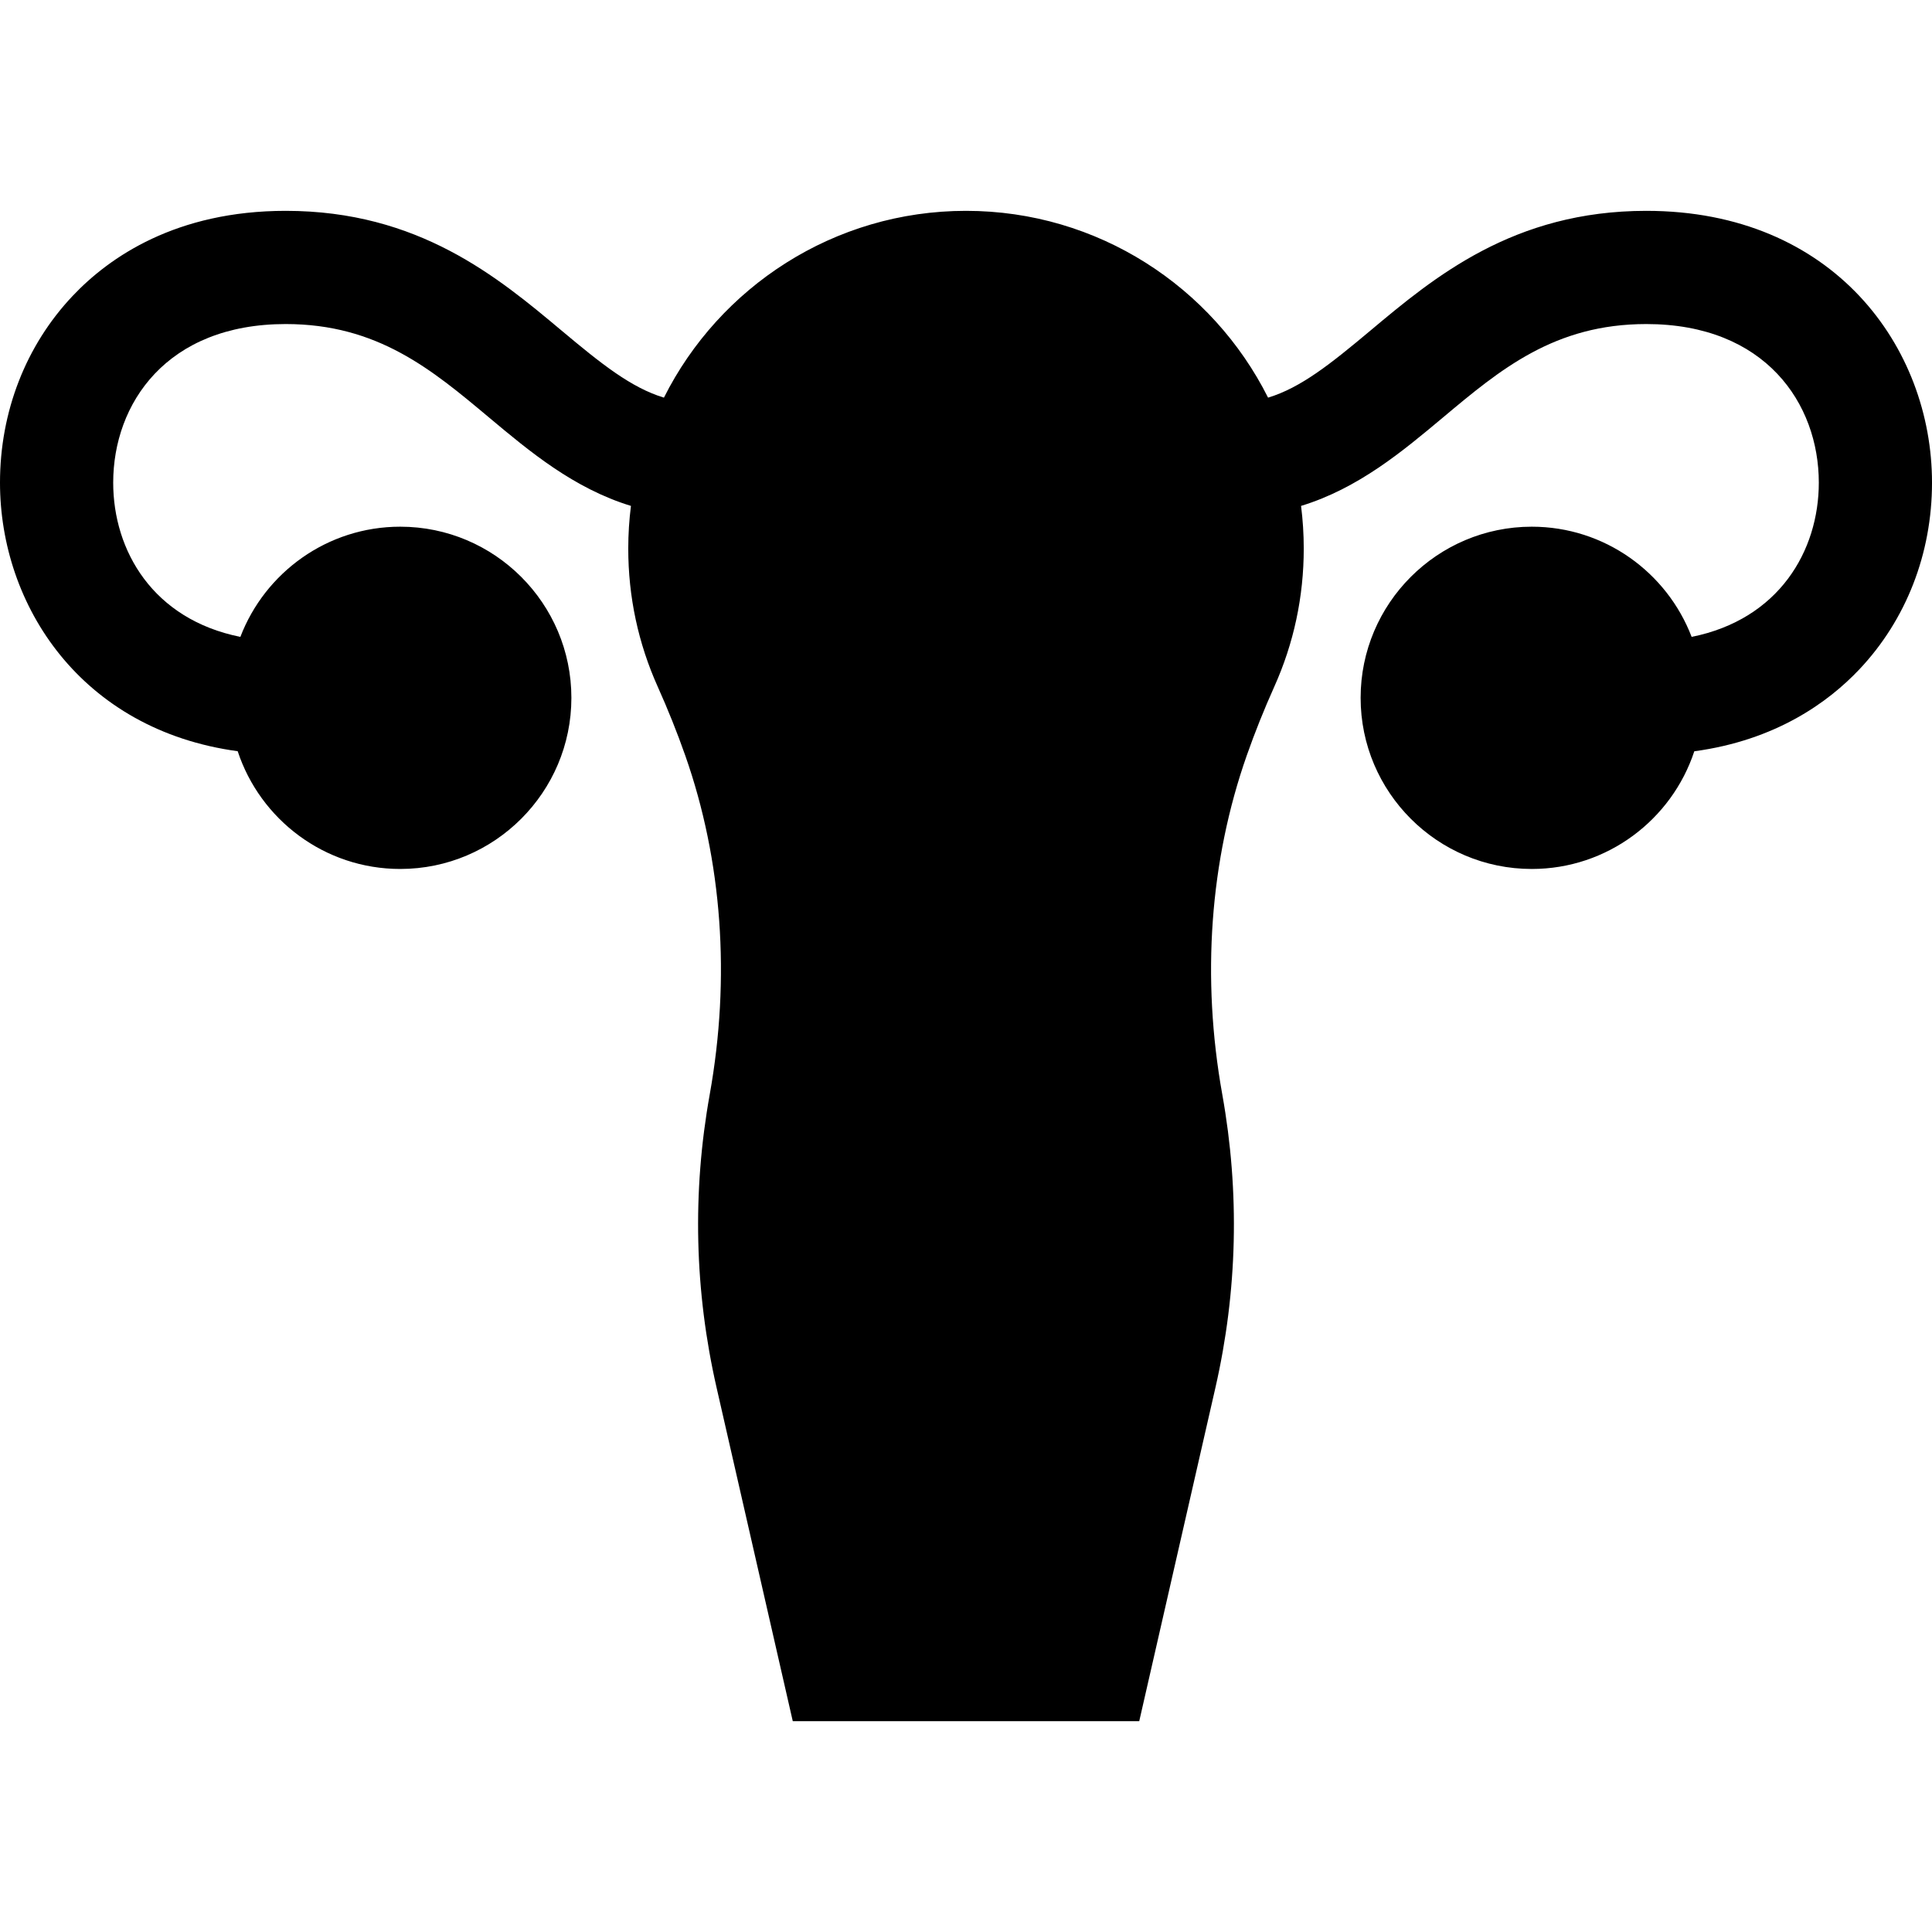
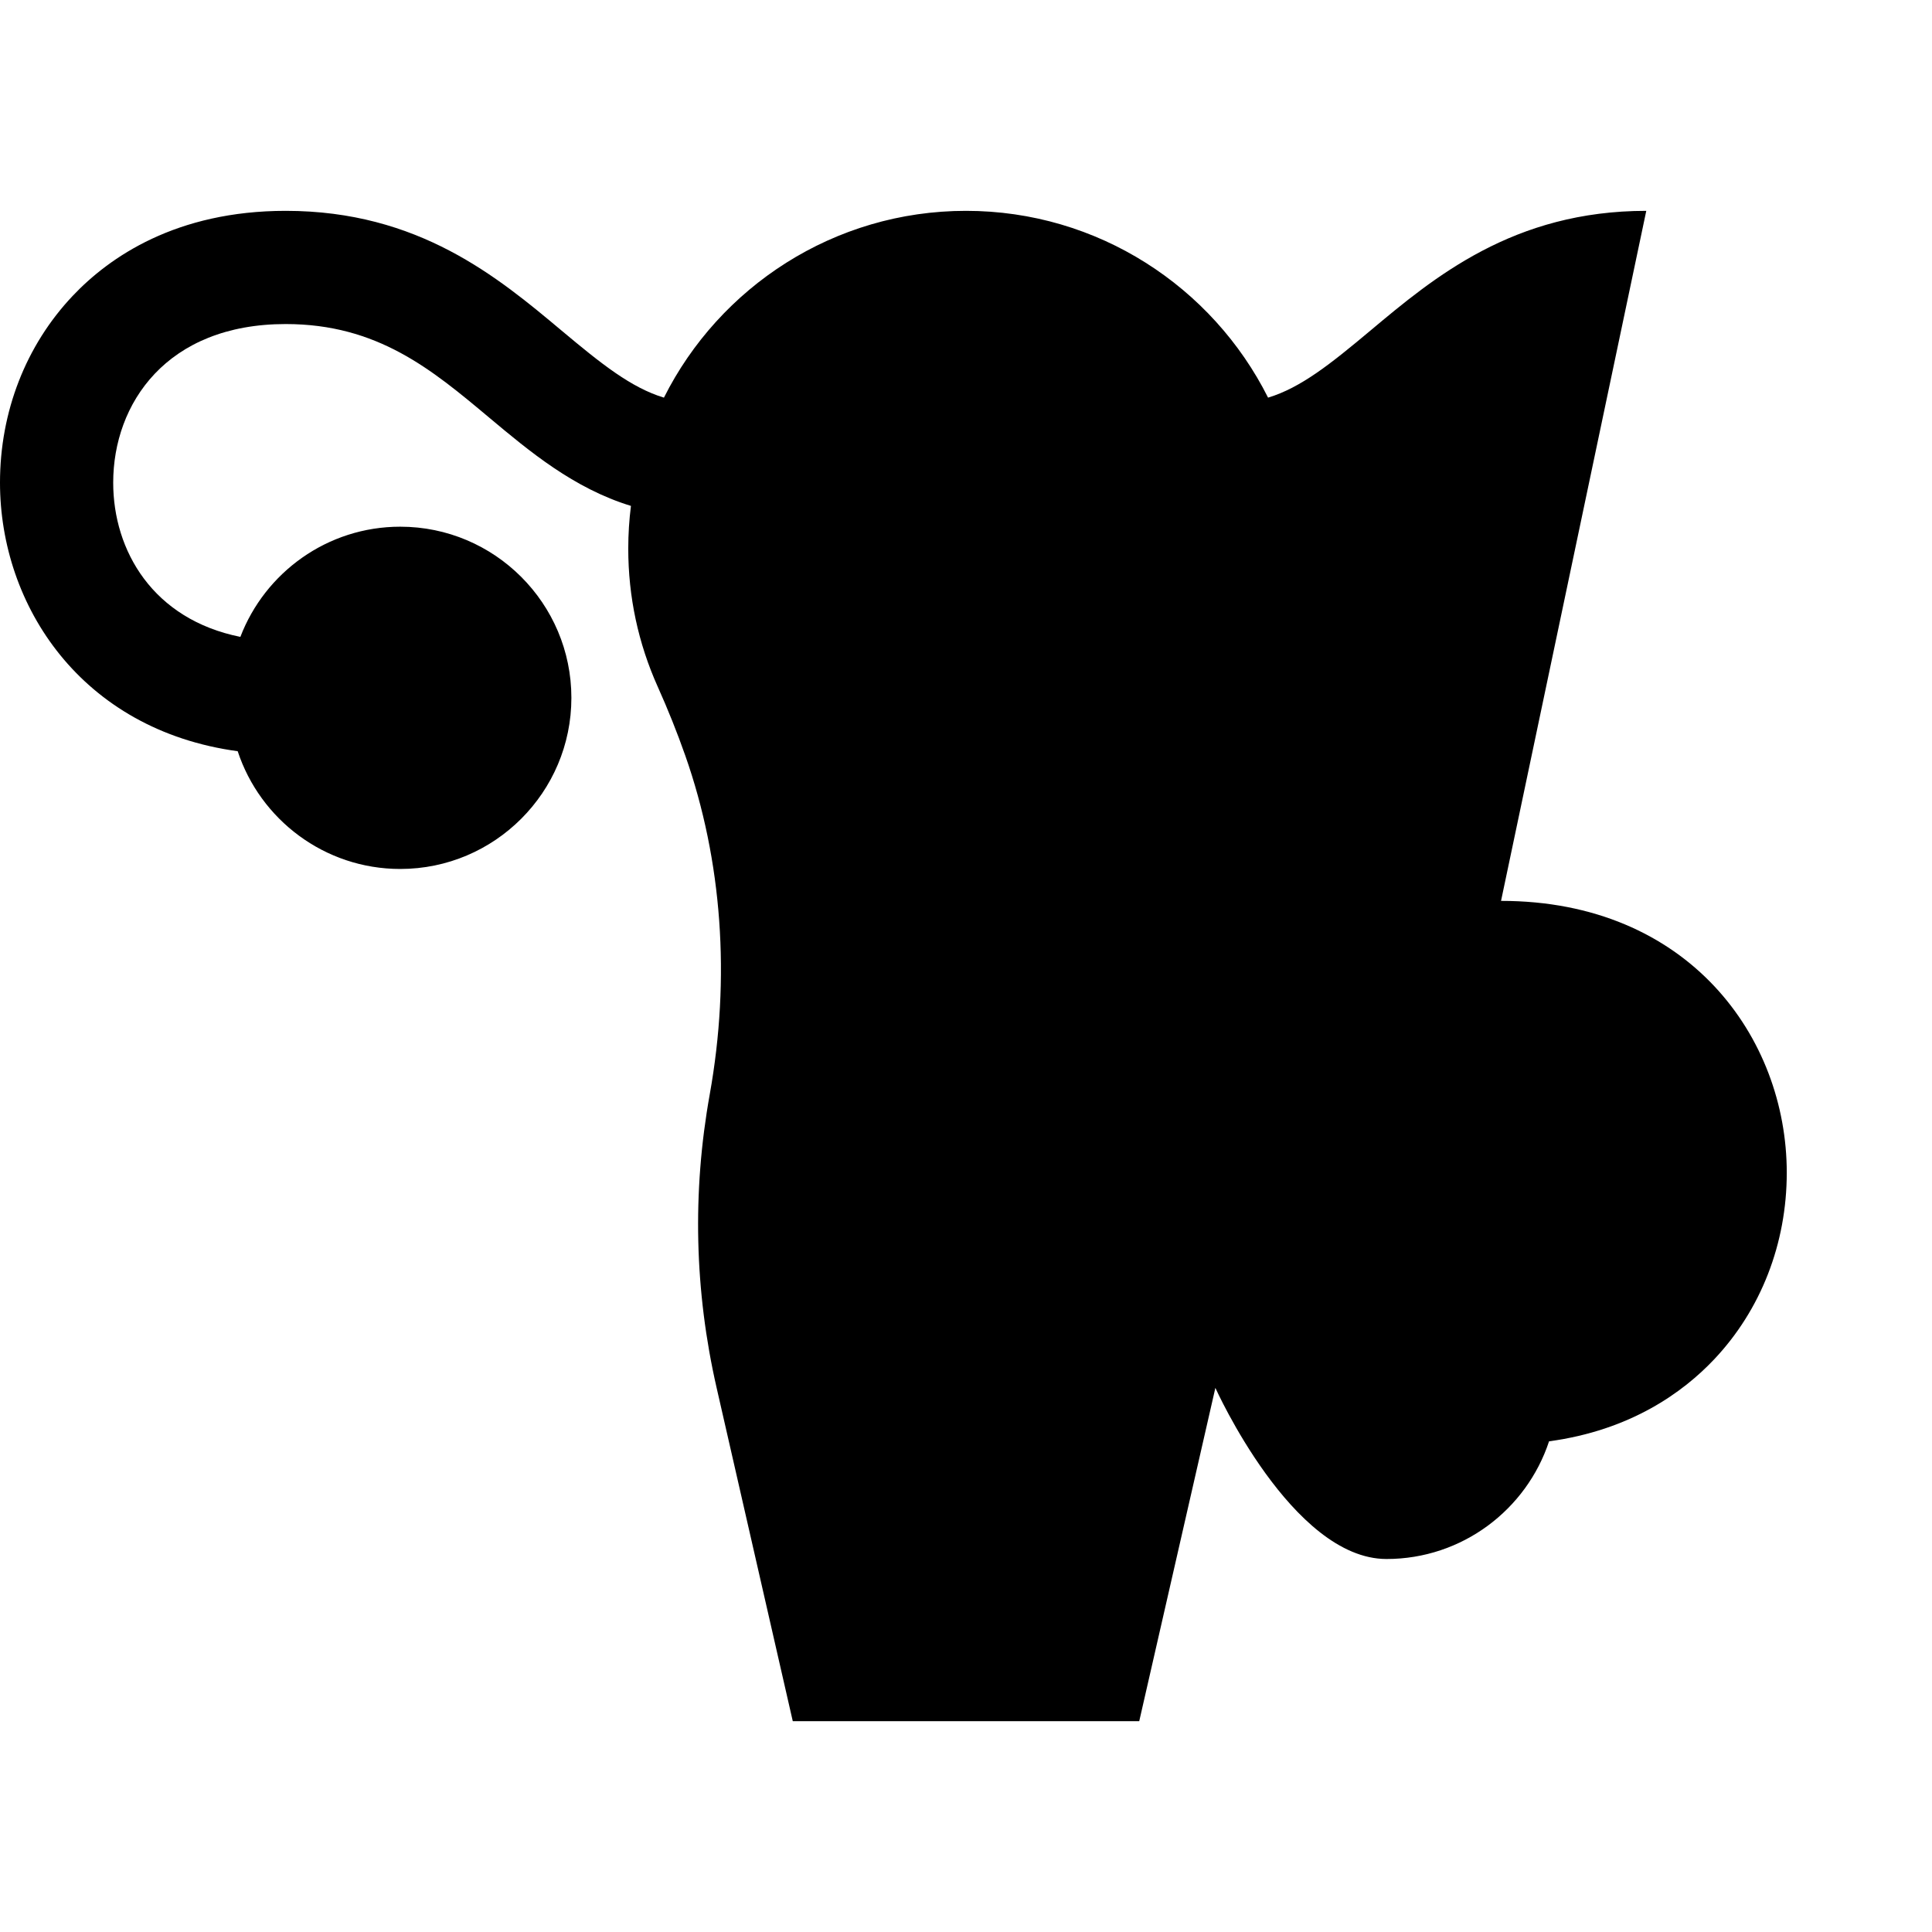
<svg xmlns="http://www.w3.org/2000/svg" id="Capa_1" enable-background="new 0 0 512 512" height="512" viewBox="0 0 512 512" width="512">
  <g>
-     <path d="m436.281 55.876c-35.228 0-56.255 17.614-73.15 31.768-10.535 8.825-18.4 15.101-27.079 17.736-14.714-29.326-45.069-49.504-80.052-49.504-34.984 0-65.338 20.177-80.052 49.503-8.68-2.635-16.544-8.91-27.079-17.735-16.896-14.153-37.923-31.768-73.15-31.768-29.035 0-46.715 12.241-56.434 22.511-12.436 13.14-19.285 30.726-19.285 49.517 0 32.601 21.584 65.555 62.991 71.177 5.959 18.098 23.013 31.204 43.081 31.204 25.007 0 45.352-20.345 45.352-45.353s-20.345-45.353-45.352-45.353c-19.319 0-35.846 12.147-42.37 29.202-23.168-4.653-33.702-22.829-33.702-40.877 0-20.92 14.137-42.028 45.719-42.028 24.322 0 38.682 12.029 53.885 24.765 10.702 8.965 22.453 18.798 37.604 23.427-.469 3.706-.712 7.481-.712 11.312 0 12.76 2.635 25.092 7.83 36.651 2.685 5.976 5.131 12.09 7.27 18.174 9.792 27.854 12.035 58.92 6.488 89.836-4.651 25.922-4.035 52.082 1.83 77.757l20.177 88.326h91.819l20.177-88.326c5.865-25.675 6.48-51.836 1.83-77.757-5.548-30.917-3.304-61.982 6.488-89.836 2.138-6.081 4.583-12.195 7.27-18.173 5.195-11.562 7.83-23.893 7.83-36.652 0-3.831-.243-7.606-.712-11.312 15.15-4.629 26.902-14.462 37.604-23.427 15.203-12.735 29.563-24.765 53.886-24.765 31.582 0 45.719 21.108 45.719 42.028 0 18.048-10.534 36.224-33.702 40.877-6.523-17.054-23.05-29.202-42.37-29.202-25.008 0-45.353 20.345-45.353 45.353s20.345 45.353 45.353 45.353c20.061 0 37.111-13.097 43.075-31.187 21.613-2.923 35.503-13.003 43.711-21.677 12.434-13.14 19.284-30.726 19.284-49.517 0-35.794-26.009-72.028-75.719-72.028z" />
+     <path d="m436.281 55.876c-35.228 0-56.255 17.614-73.15 31.768-10.535 8.825-18.4 15.101-27.079 17.736-14.714-29.326-45.069-49.504-80.052-49.504-34.984 0-65.338 20.177-80.052 49.503-8.68-2.635-16.544-8.91-27.079-17.735-16.896-14.153-37.923-31.768-73.15-31.768-29.035 0-46.715 12.241-56.434 22.511-12.436 13.14-19.285 30.726-19.285 49.517 0 32.601 21.584 65.555 62.991 71.177 5.959 18.098 23.013 31.204 43.081 31.204 25.007 0 45.352-20.345 45.352-45.353s-20.345-45.353-45.352-45.353c-19.319 0-35.846 12.147-42.37 29.202-23.168-4.653-33.702-22.829-33.702-40.877 0-20.92 14.137-42.028 45.719-42.028 24.322 0 38.682 12.029 53.885 24.765 10.702 8.965 22.453 18.798 37.604 23.427-.469 3.706-.712 7.481-.712 11.312 0 12.76 2.635 25.092 7.83 36.651 2.685 5.976 5.131 12.09 7.27 18.174 9.792 27.854 12.035 58.92 6.488 89.836-4.651 25.922-4.035 52.082 1.83 77.757l20.177 88.326h91.819l20.177-88.326s20.345 45.353 45.353 45.353c20.061 0 37.111-13.097 43.075-31.187 21.613-2.923 35.503-13.003 43.711-21.677 12.434-13.14 19.284-30.726 19.284-49.517 0-35.794-26.009-72.028-75.719-72.028z" />
  </g>
</svg>